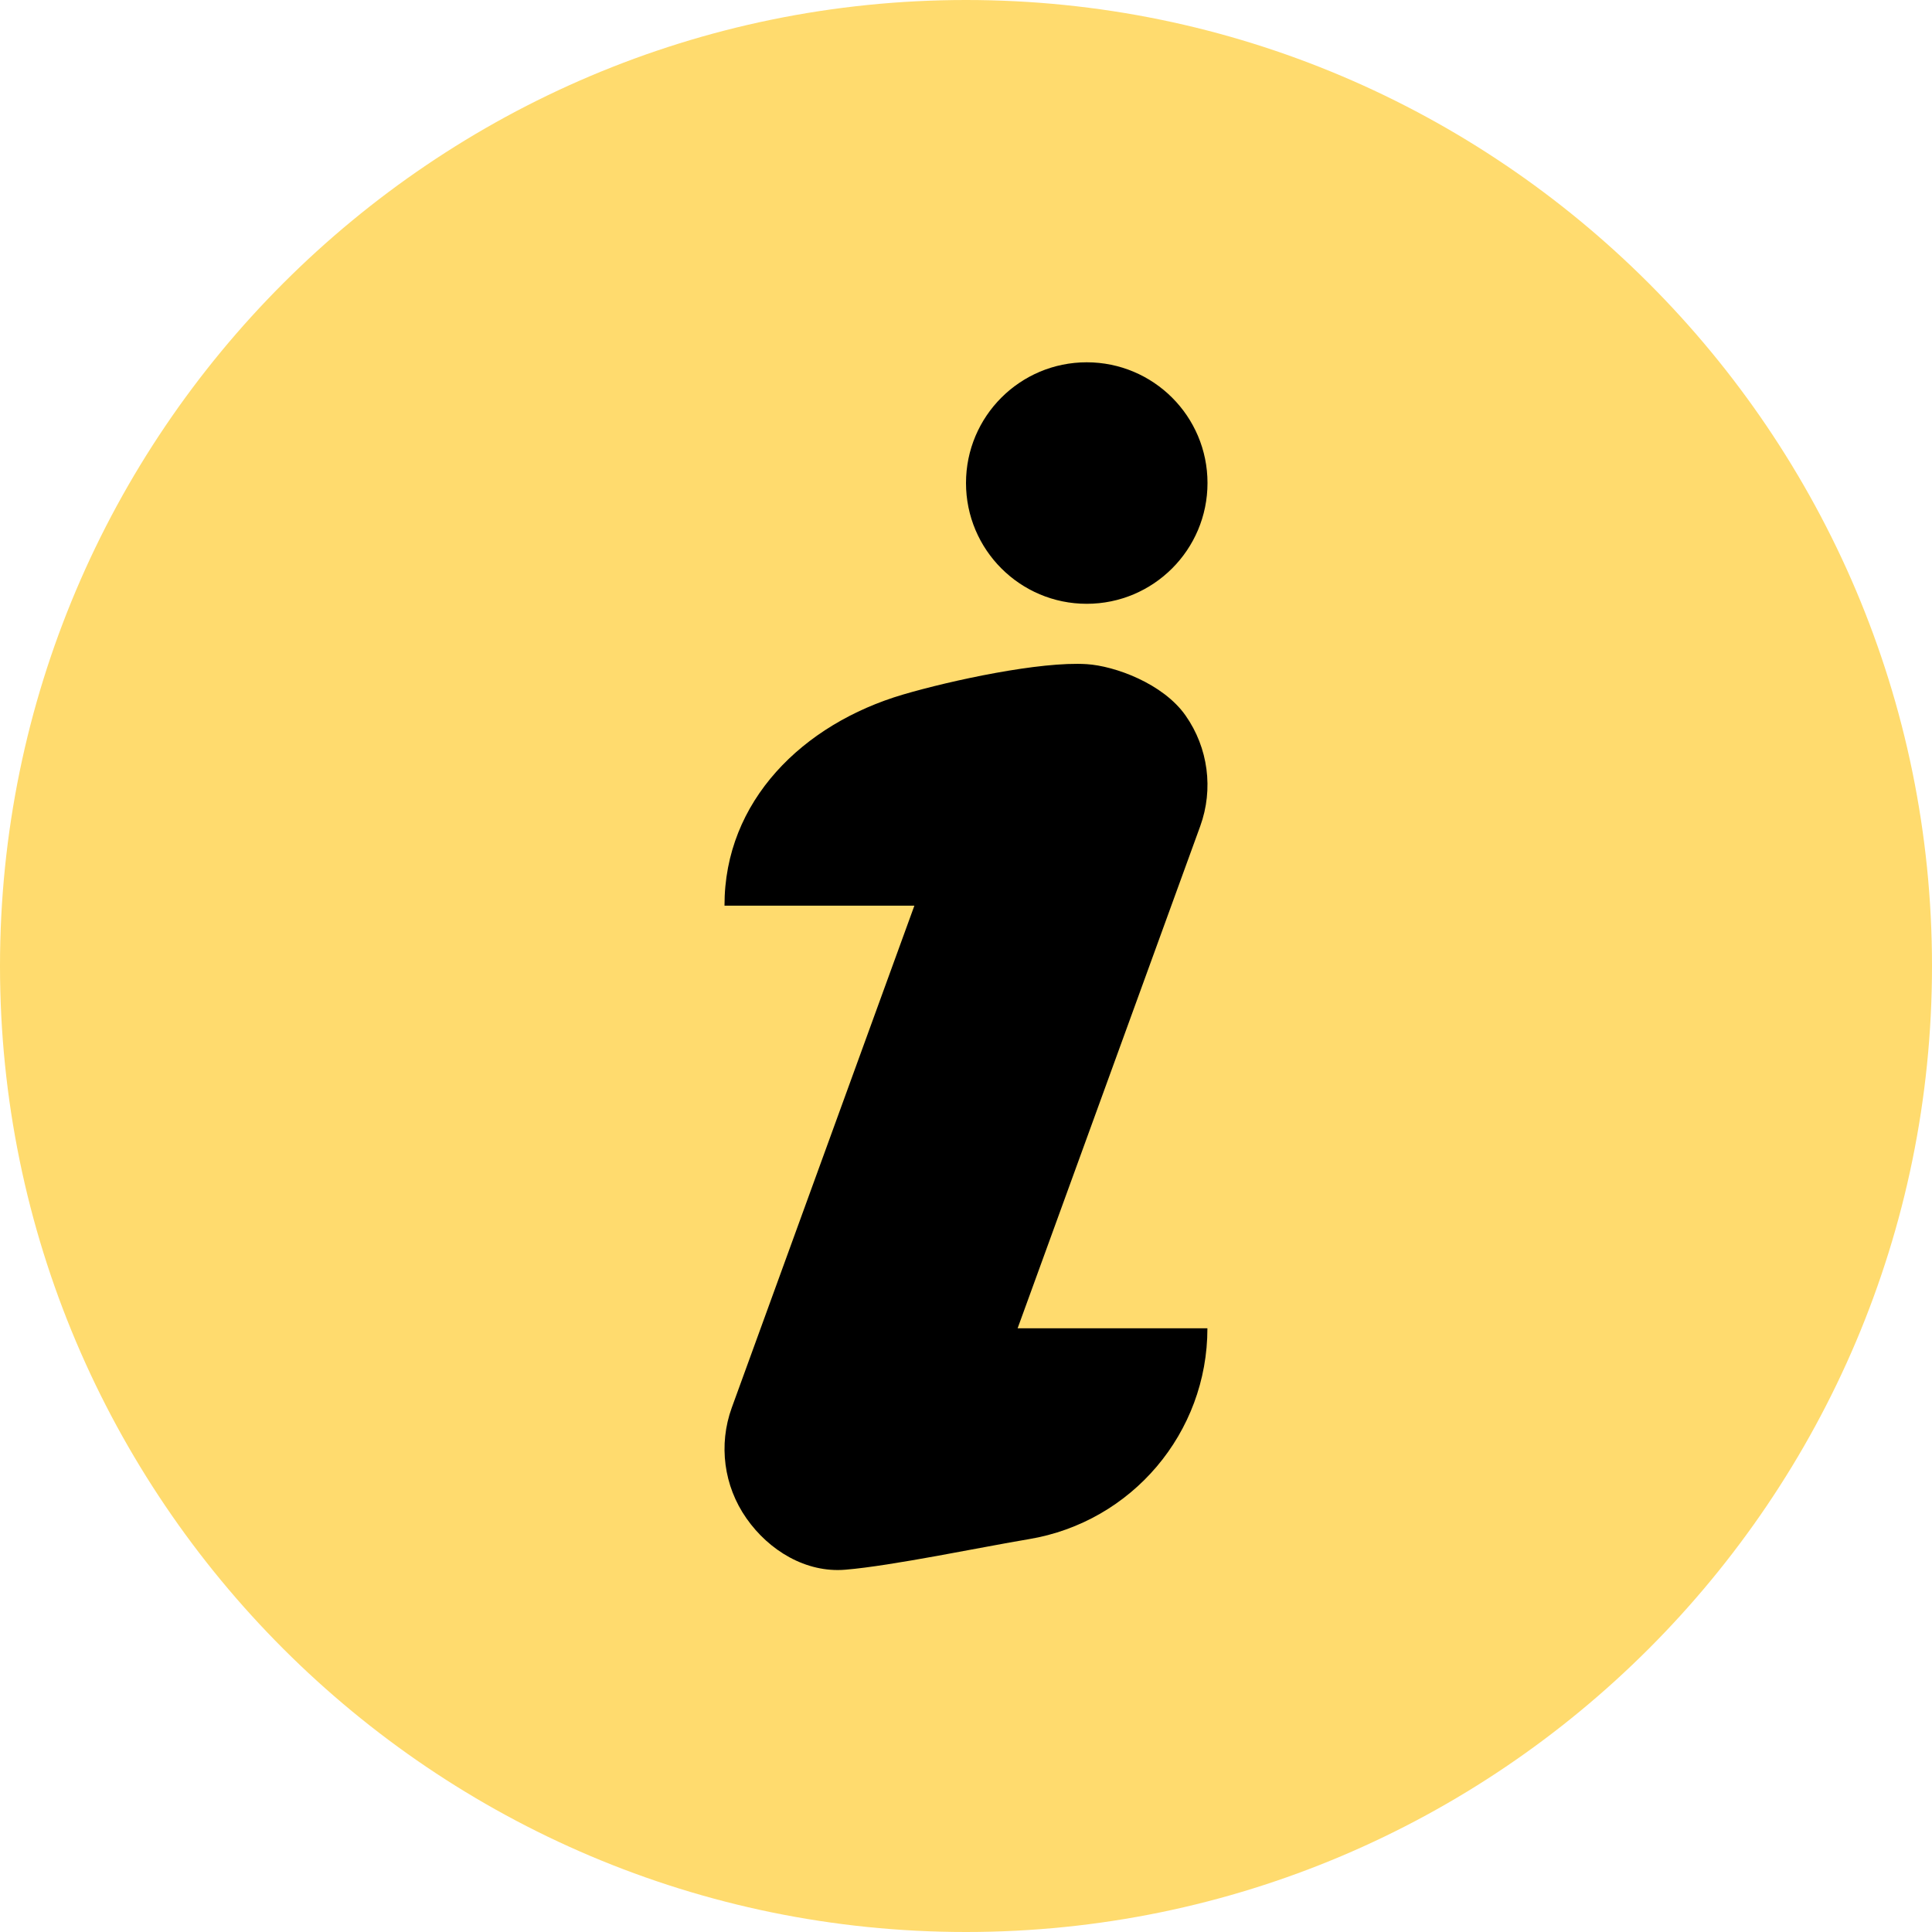
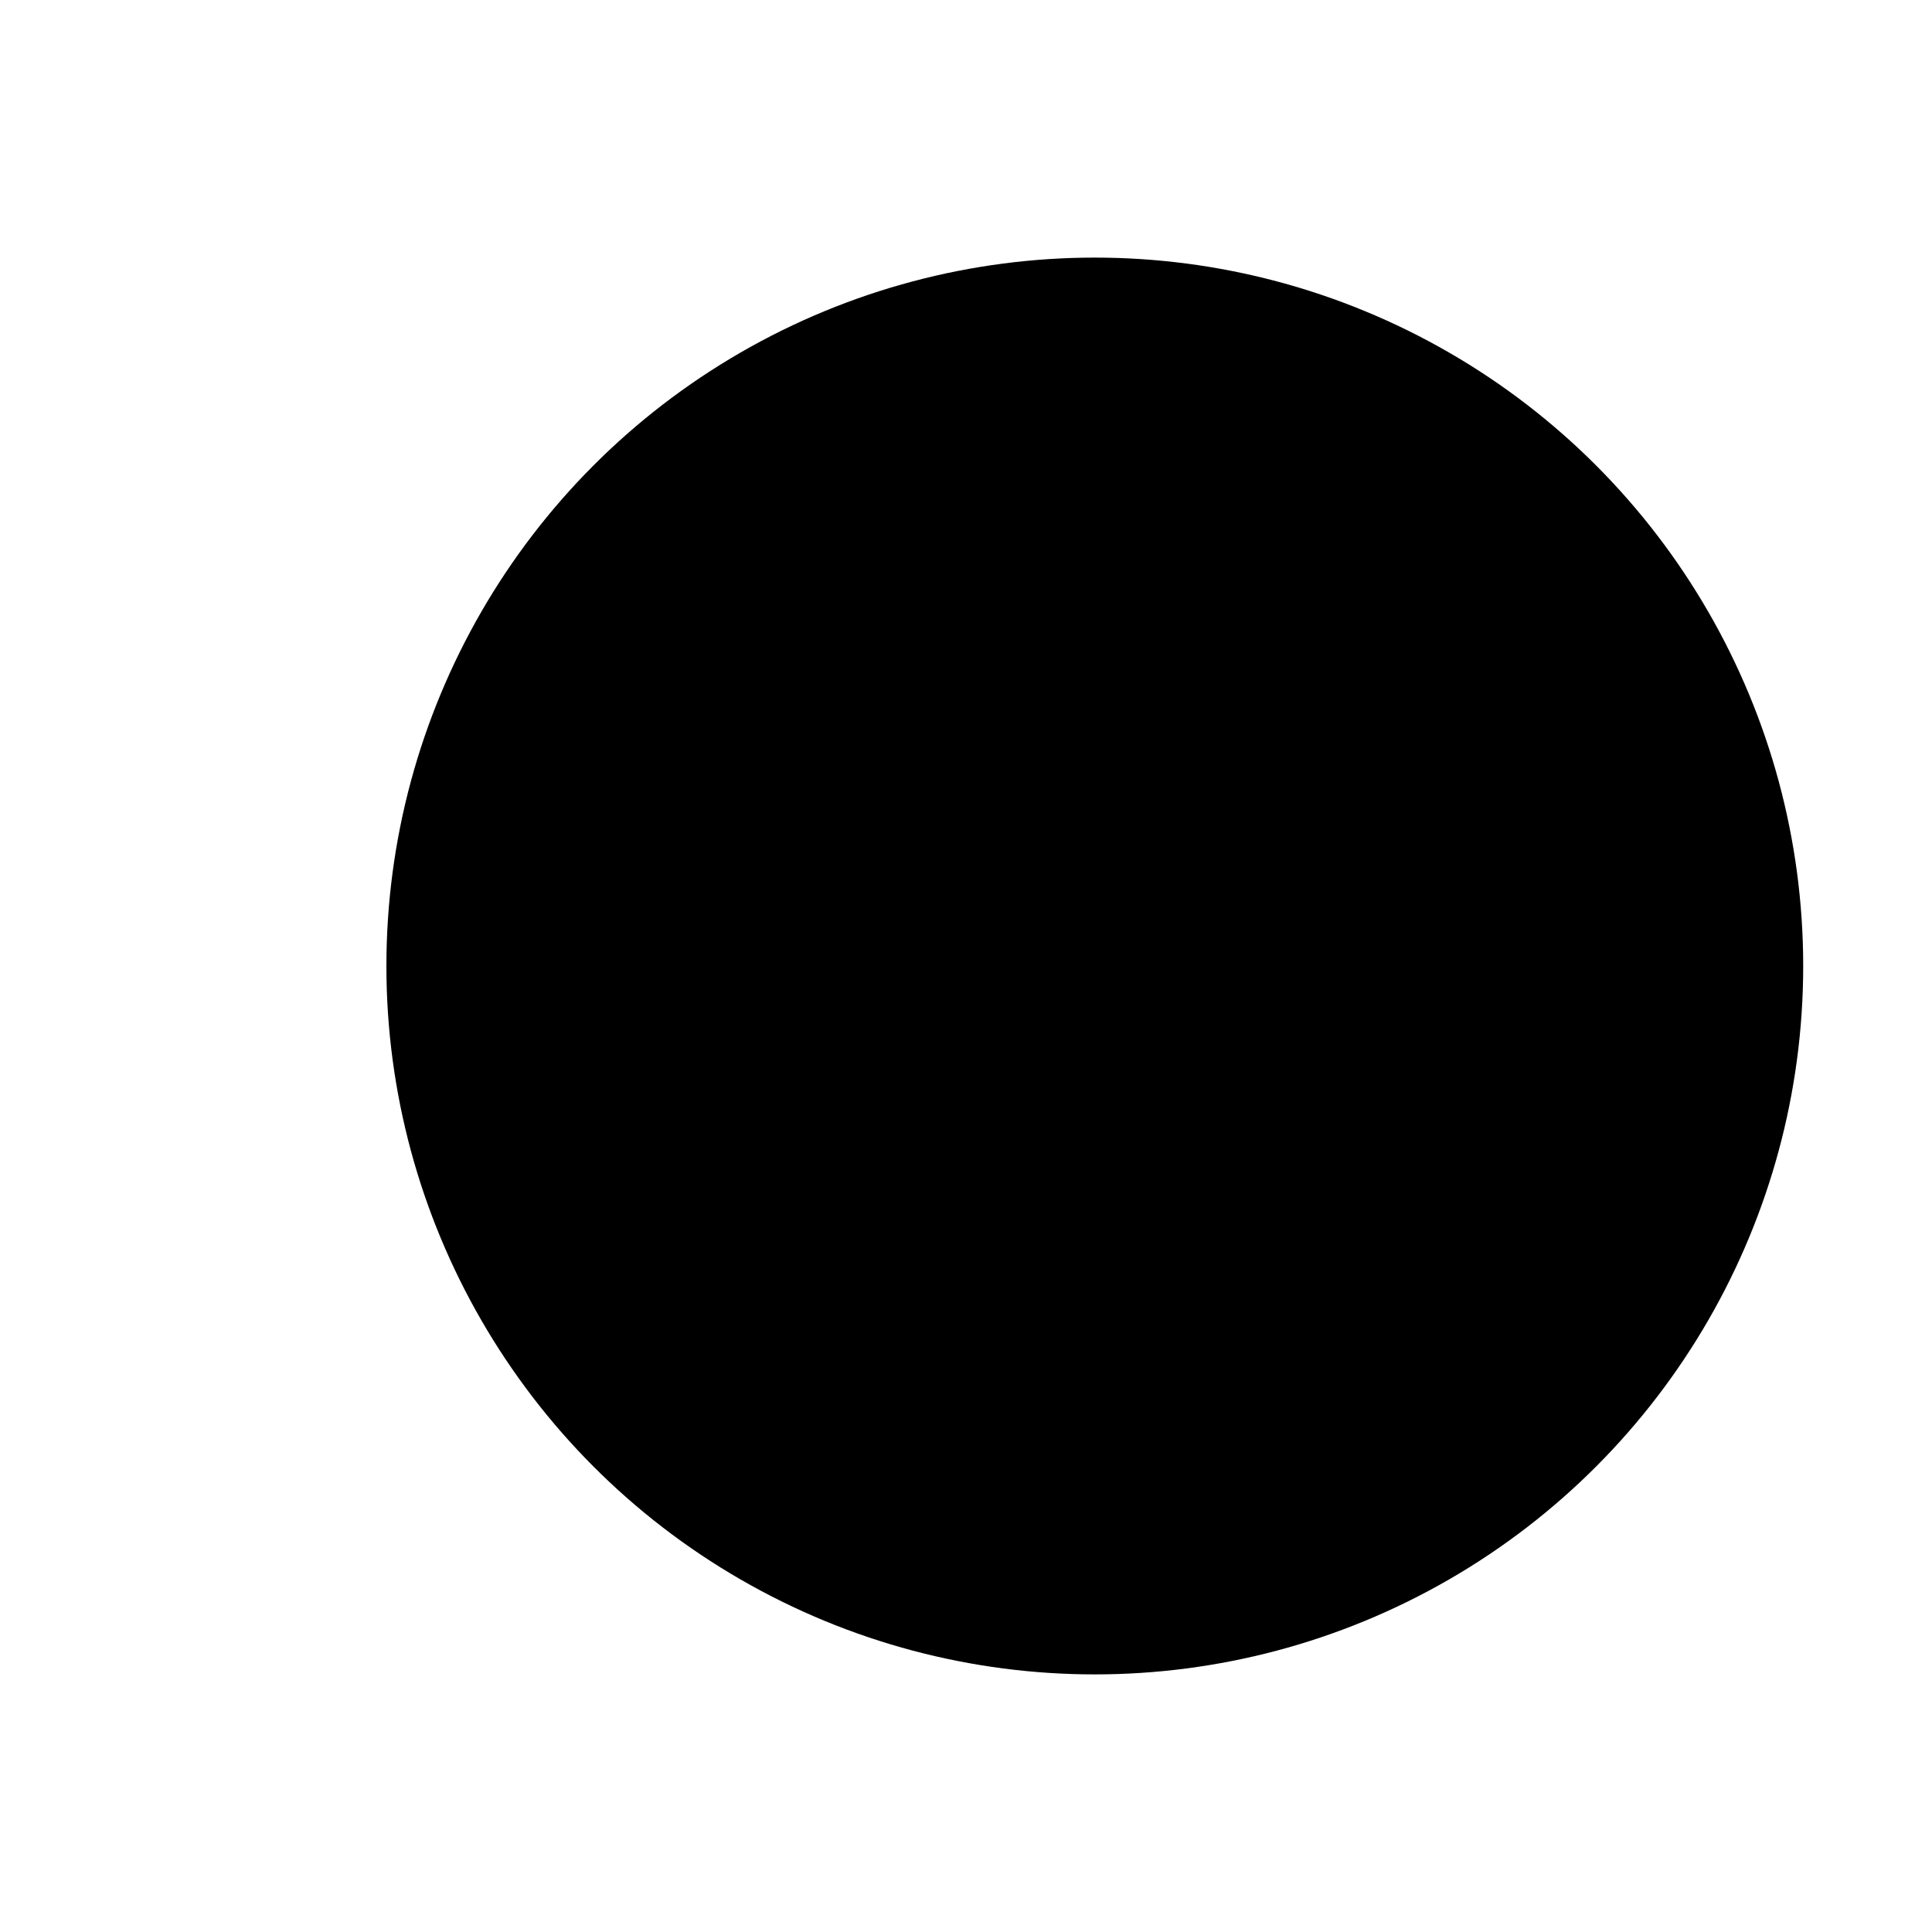
<svg xmlns="http://www.w3.org/2000/svg" width="21" height="21" viewBox="0 0 21 21" fill="none">
  <g clip-path="url(#clip0)">
    <ellipse cx="11.9" cy="10.5" rx="7.7" ry="7.7" fill="black" />
-     <path d="M10.5 0C4.71 0 0 4.71 0 10.5C0 16.29 4.71 21 10.5 21C16.29 21 21 16.29 21 10.5C21 4.71 16.29 0 10.5 0ZM11.183 16.73C10.684 16.813 9.692 17.021 9.188 17.062C8.761 17.098 8.358 16.854 8.113 16.503C7.867 16.152 7.808 15.704 7.954 15.301L9.939 9.844H7.875C7.873 8.707 8.726 7.87 9.817 7.549C10.338 7.396 11.308 7.187 11.812 7.219C12.115 7.238 12.642 7.428 12.887 7.778C13.133 8.129 13.192 8.577 13.046 8.98L11.061 14.438H13.124C13.125 15.573 12.304 16.543 11.183 16.73ZM11.812 6.563C11.088 6.563 10.5 5.975 10.5 5.25C10.5 4.525 11.088 3.938 11.812 3.938C12.537 3.938 13.125 4.525 13.125 5.25C13.125 5.975 12.537 6.563 11.812 6.563Z" fill="#FFDB6E" />
  </g>
  <defs>
    <clipPath id="clip0">
      <rect width="21" height="21" fill="white" />
    </clipPath>
  </defs>
</svg>